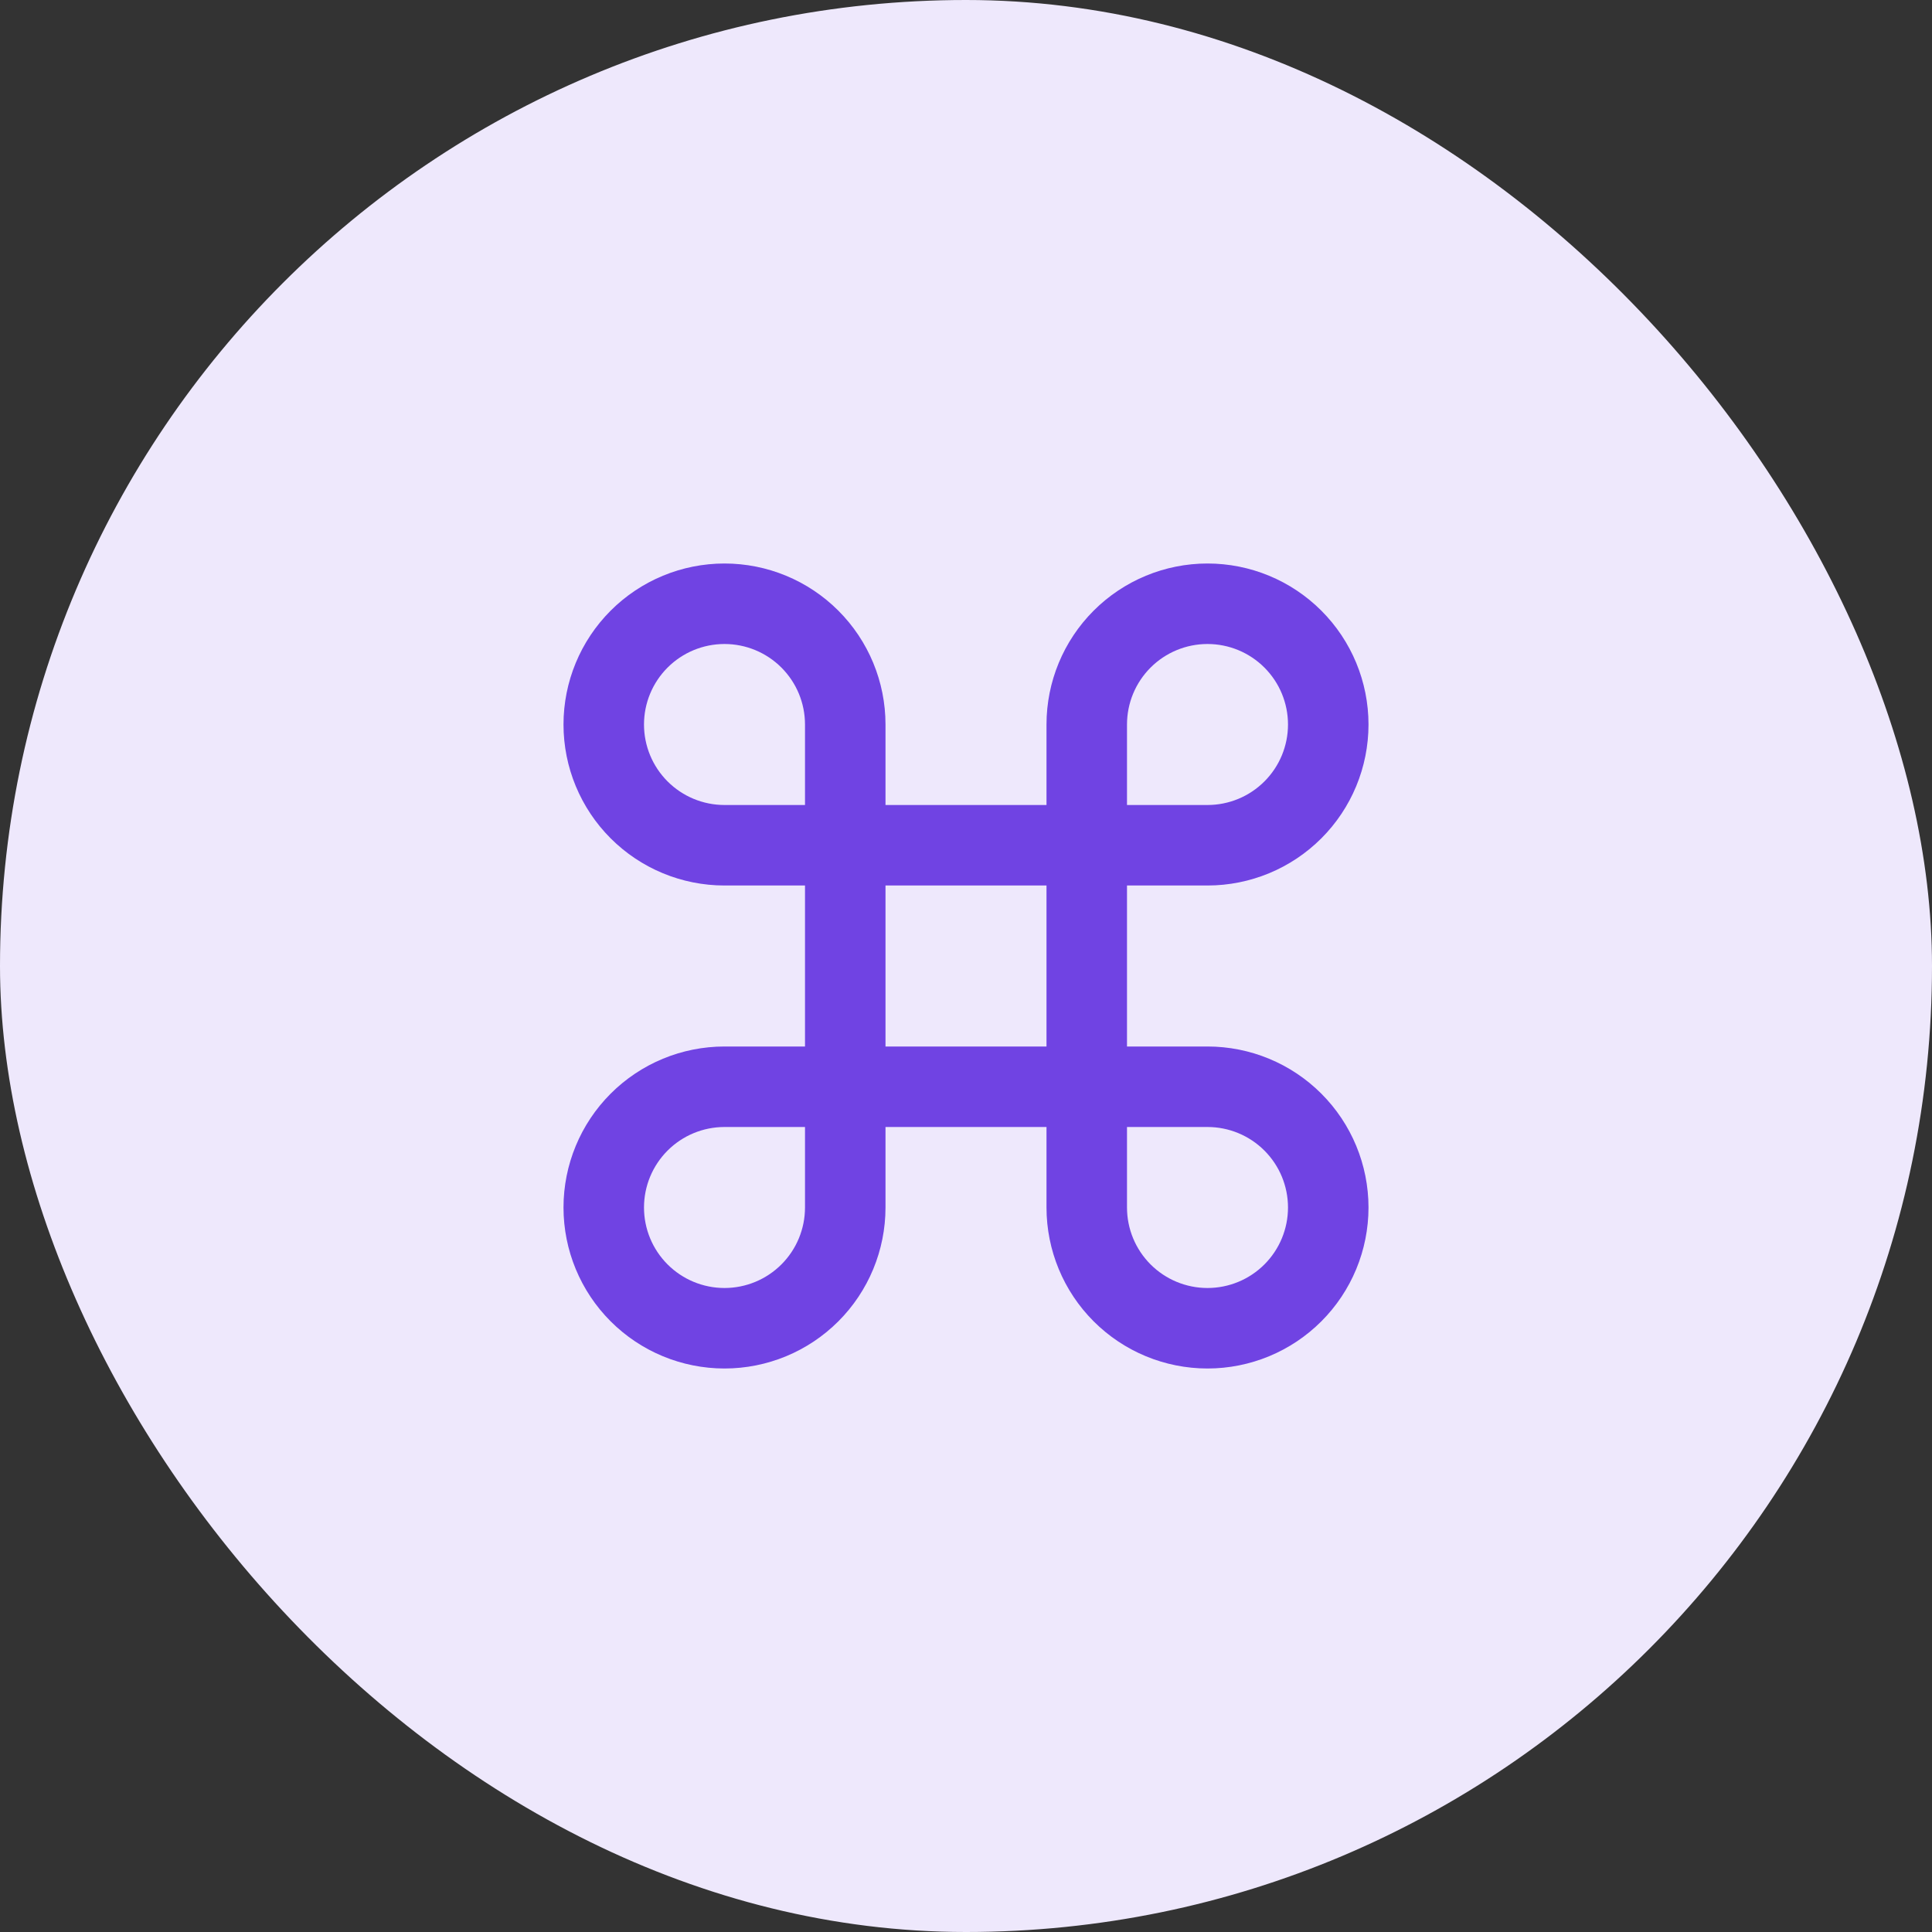
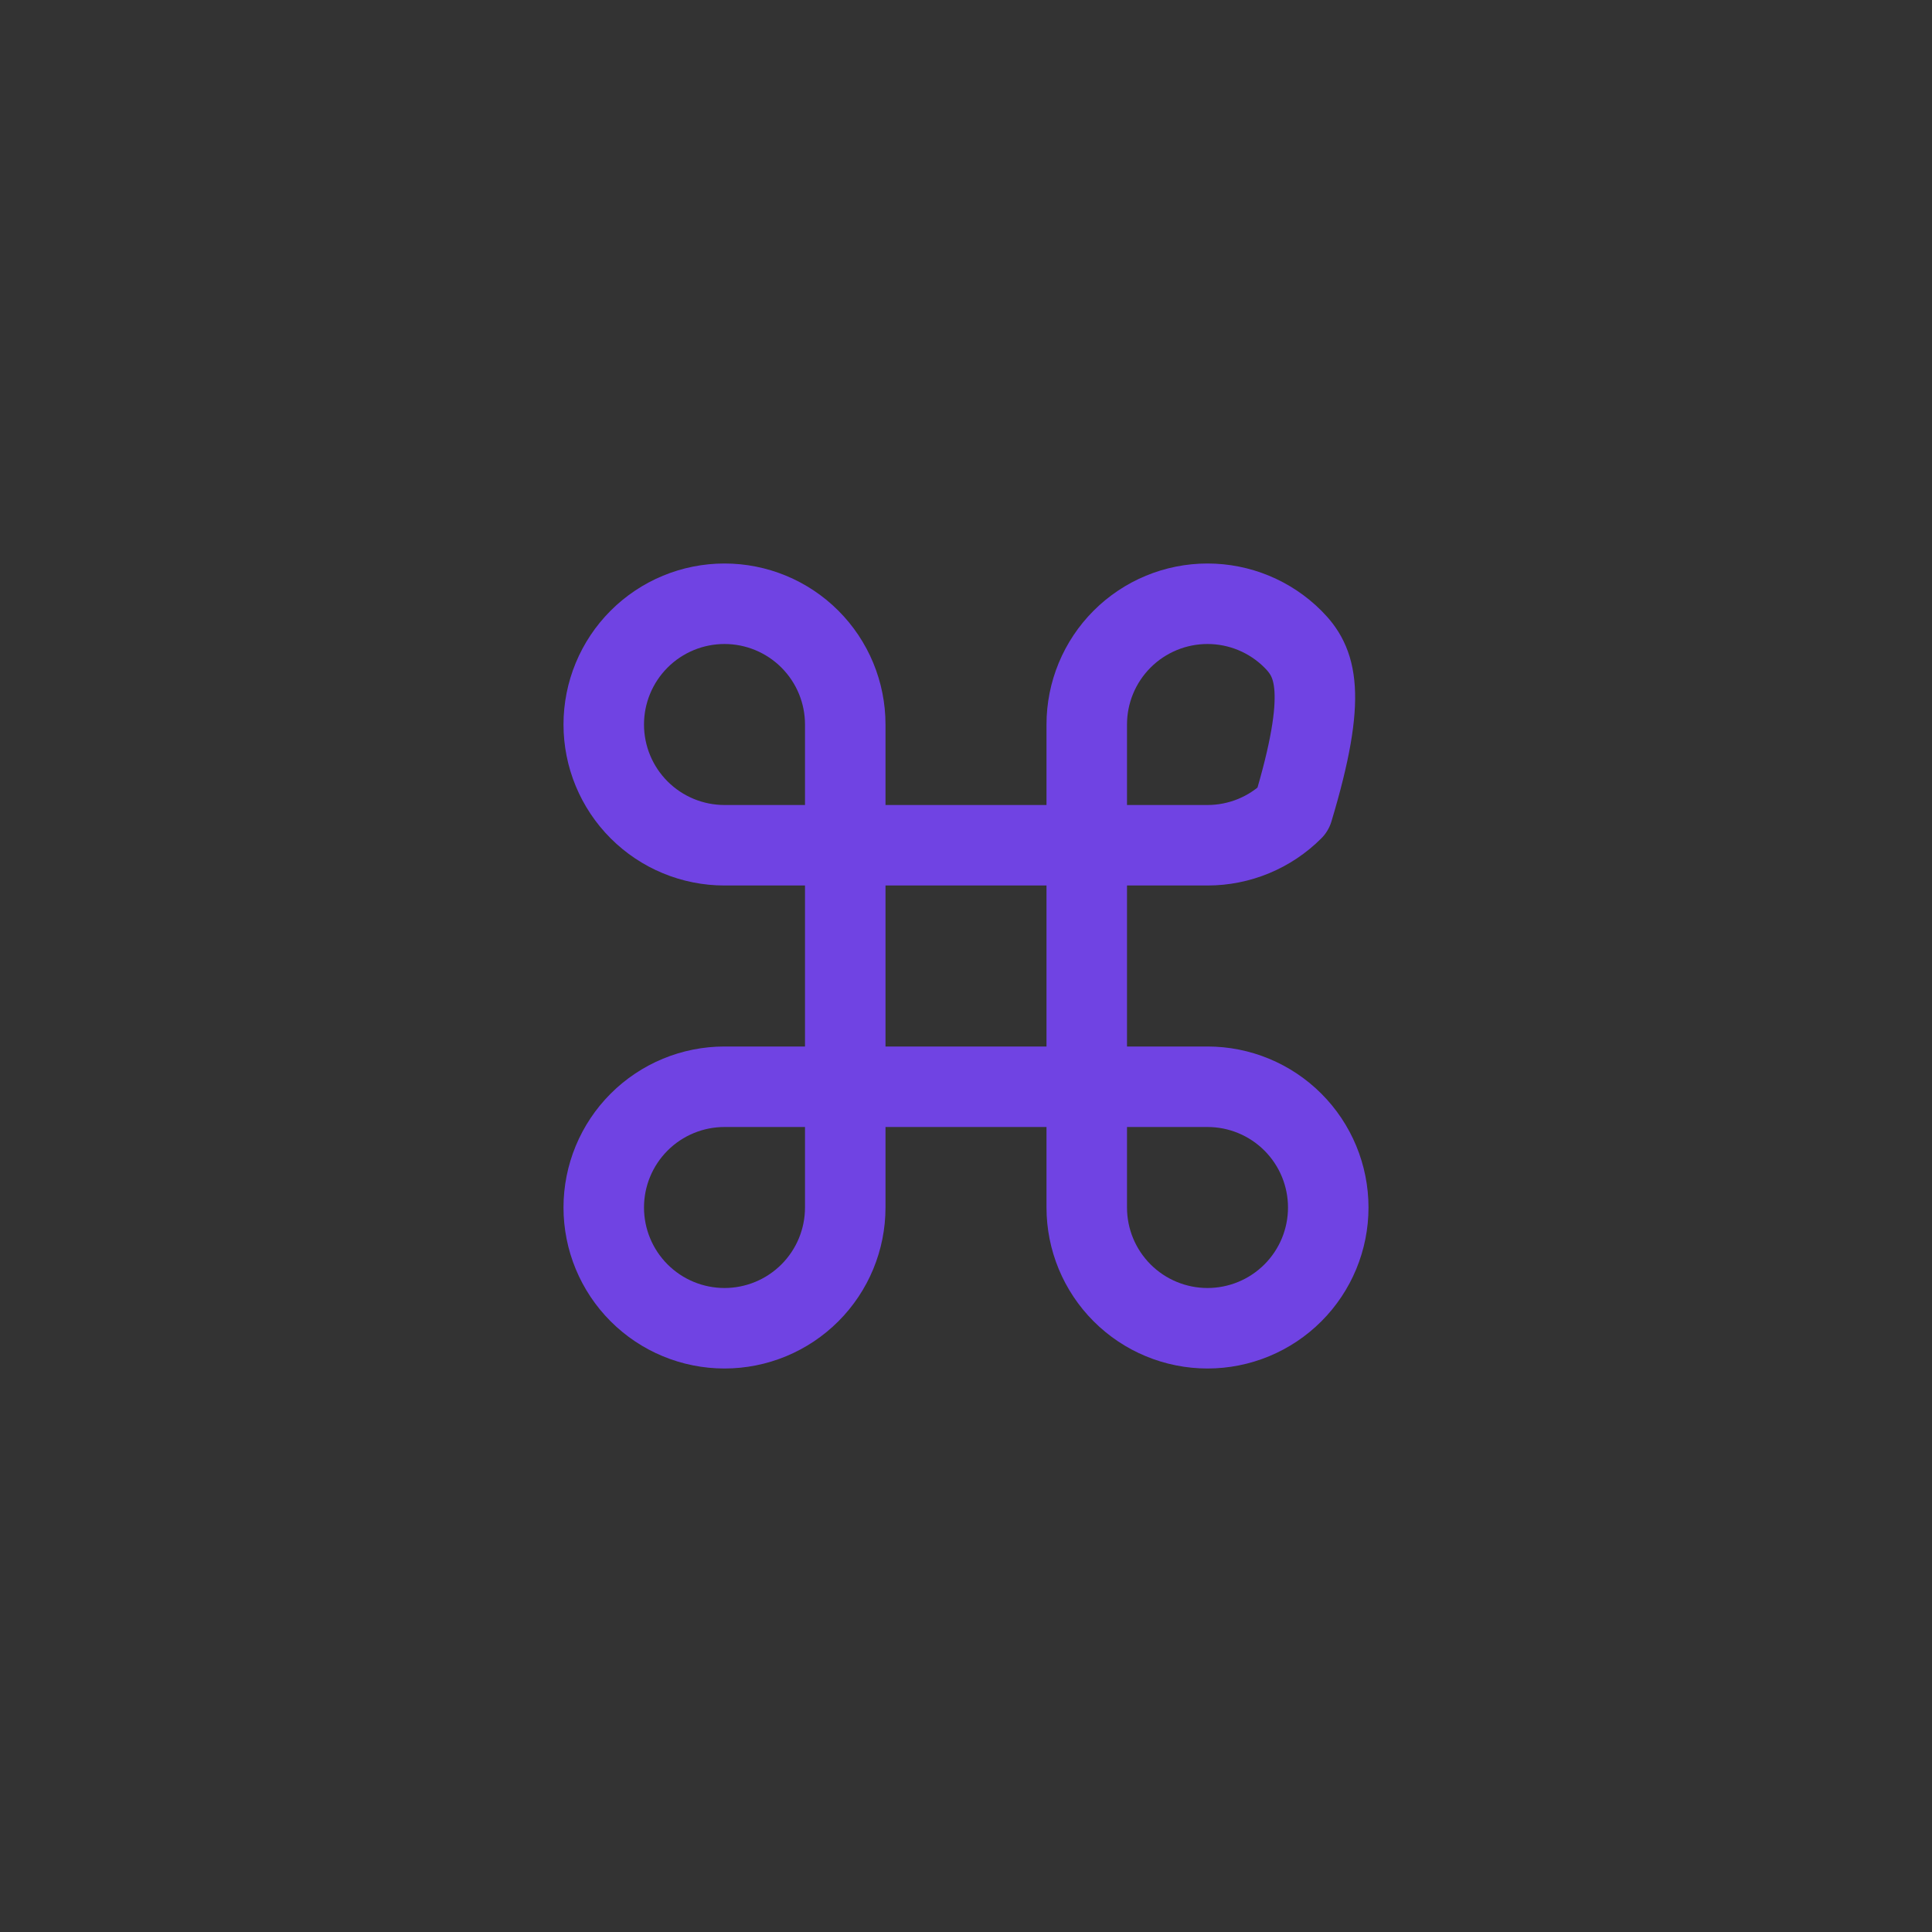
<svg xmlns="http://www.w3.org/2000/svg" width="36" height="36" viewBox="0 0 36 36" fill="none">
  <rect x="0" y="0" width="36" height="36" fill="#333333" stroke="none" />
-   <rect width="36" height="36" rx="18" fill="#EEE8FC" />
-   <path d="M22.5 11.25C21.903 11.25 21.331 11.487 20.909 11.909C20.487 12.331 20.25 12.903 20.25 13.5V22.5C20.25 23.097 20.487 23.669 20.909 24.091C21.331 24.513 21.903 24.75 22.5 24.75C23.097 24.75 23.669 24.513 24.091 24.091C24.513 23.669 24.75 23.097 24.75 22.5C24.75 21.903 24.513 21.331 24.091 20.909C23.669 20.487 23.097 20.25 22.5 20.25H13.5C12.903 20.25 12.331 20.487 11.909 20.909C11.487 21.331 11.25 21.903 11.25 22.5C11.25 23.097 11.487 23.669 11.909 24.091C12.331 24.513 12.903 24.75 13.5 24.75C14.097 24.75 14.669 24.513 15.091 24.091C15.513 23.669 15.75 23.097 15.75 22.5V13.5C15.75 12.903 15.513 12.331 15.091 11.909C14.669 11.487 14.097 11.25 13.5 11.25C12.903 11.25 12.331 11.487 11.909 11.909C11.487 12.331 11.25 12.903 11.25 13.5C11.25 14.097 11.487 14.669 11.909 15.091C12.331 15.513 12.903 15.75 13.5 15.75H22.5C23.097 15.75 23.669 15.513 24.091 15.091C24.513 14.669 24.75 14.097 24.75 13.5C24.75 12.903 24.513 12.331 24.091 11.909C23.669 11.487 23.097 11.25 22.5 11.25Z" stroke="#7043E3" stroke-width="1.5" stroke-linecap="round" stroke-linejoin="round" />
+   <path d="M22.5 11.25C21.903 11.25 21.331 11.487 20.909 11.909C20.487 12.331 20.25 12.903 20.25 13.5V22.5C20.25 23.097 20.487 23.669 20.909 24.091C21.331 24.513 21.903 24.75 22.5 24.75C23.097 24.75 23.669 24.513 24.091 24.091C24.513 23.669 24.75 23.097 24.75 22.5C24.75 21.903 24.513 21.331 24.091 20.909C23.669 20.487 23.097 20.25 22.5 20.25H13.5C12.903 20.25 12.331 20.487 11.909 20.909C11.487 21.331 11.25 21.903 11.25 22.5C11.25 23.097 11.487 23.669 11.909 24.091C12.331 24.513 12.903 24.75 13.5 24.75C14.097 24.75 14.669 24.513 15.091 24.091C15.513 23.669 15.75 23.097 15.75 22.5V13.5C15.75 12.903 15.513 12.331 15.091 11.909C14.669 11.487 14.097 11.25 13.5 11.25C12.903 11.25 12.331 11.487 11.909 11.909C11.487 12.331 11.25 12.903 11.25 13.5C11.25 14.097 11.487 14.669 11.909 15.091C12.331 15.513 12.903 15.75 13.5 15.75H22.5C23.097 15.75 23.669 15.513 24.091 15.091C24.75 12.903 24.513 12.331 24.091 11.909C23.669 11.487 23.097 11.25 22.5 11.25Z" stroke="#7043E3" stroke-width="1.5" stroke-linecap="round" stroke-linejoin="round" />
</svg>